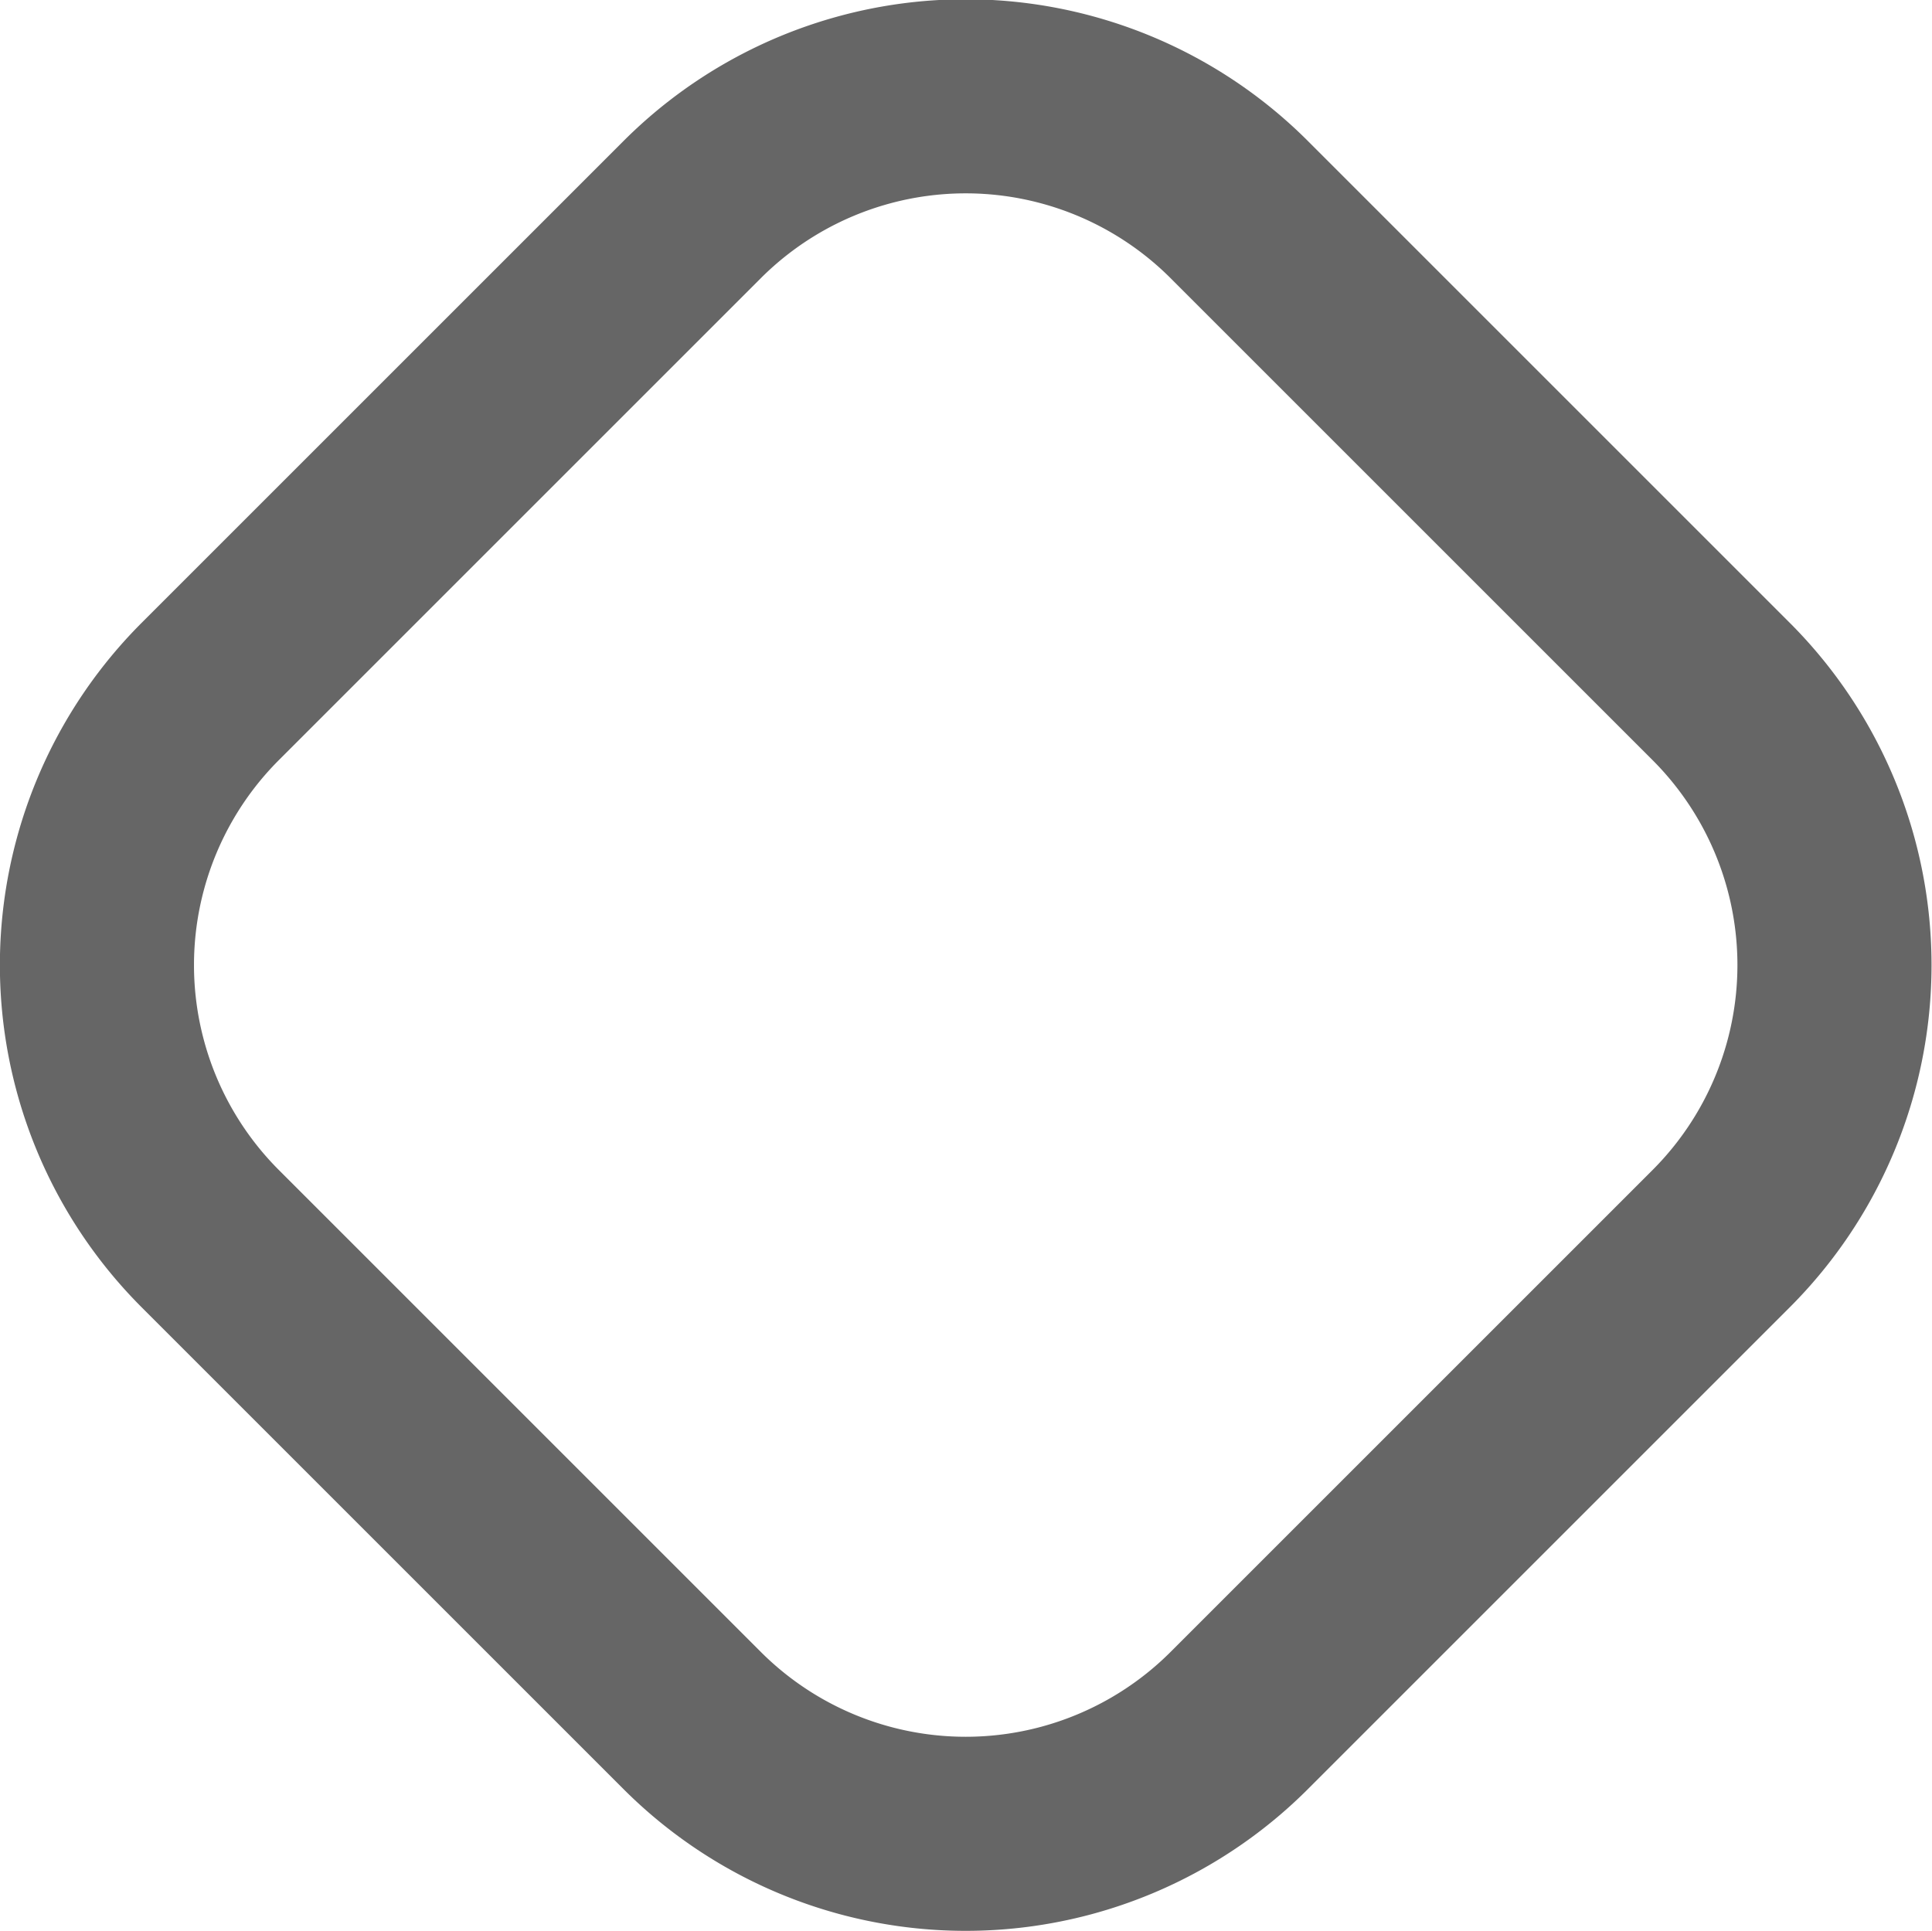
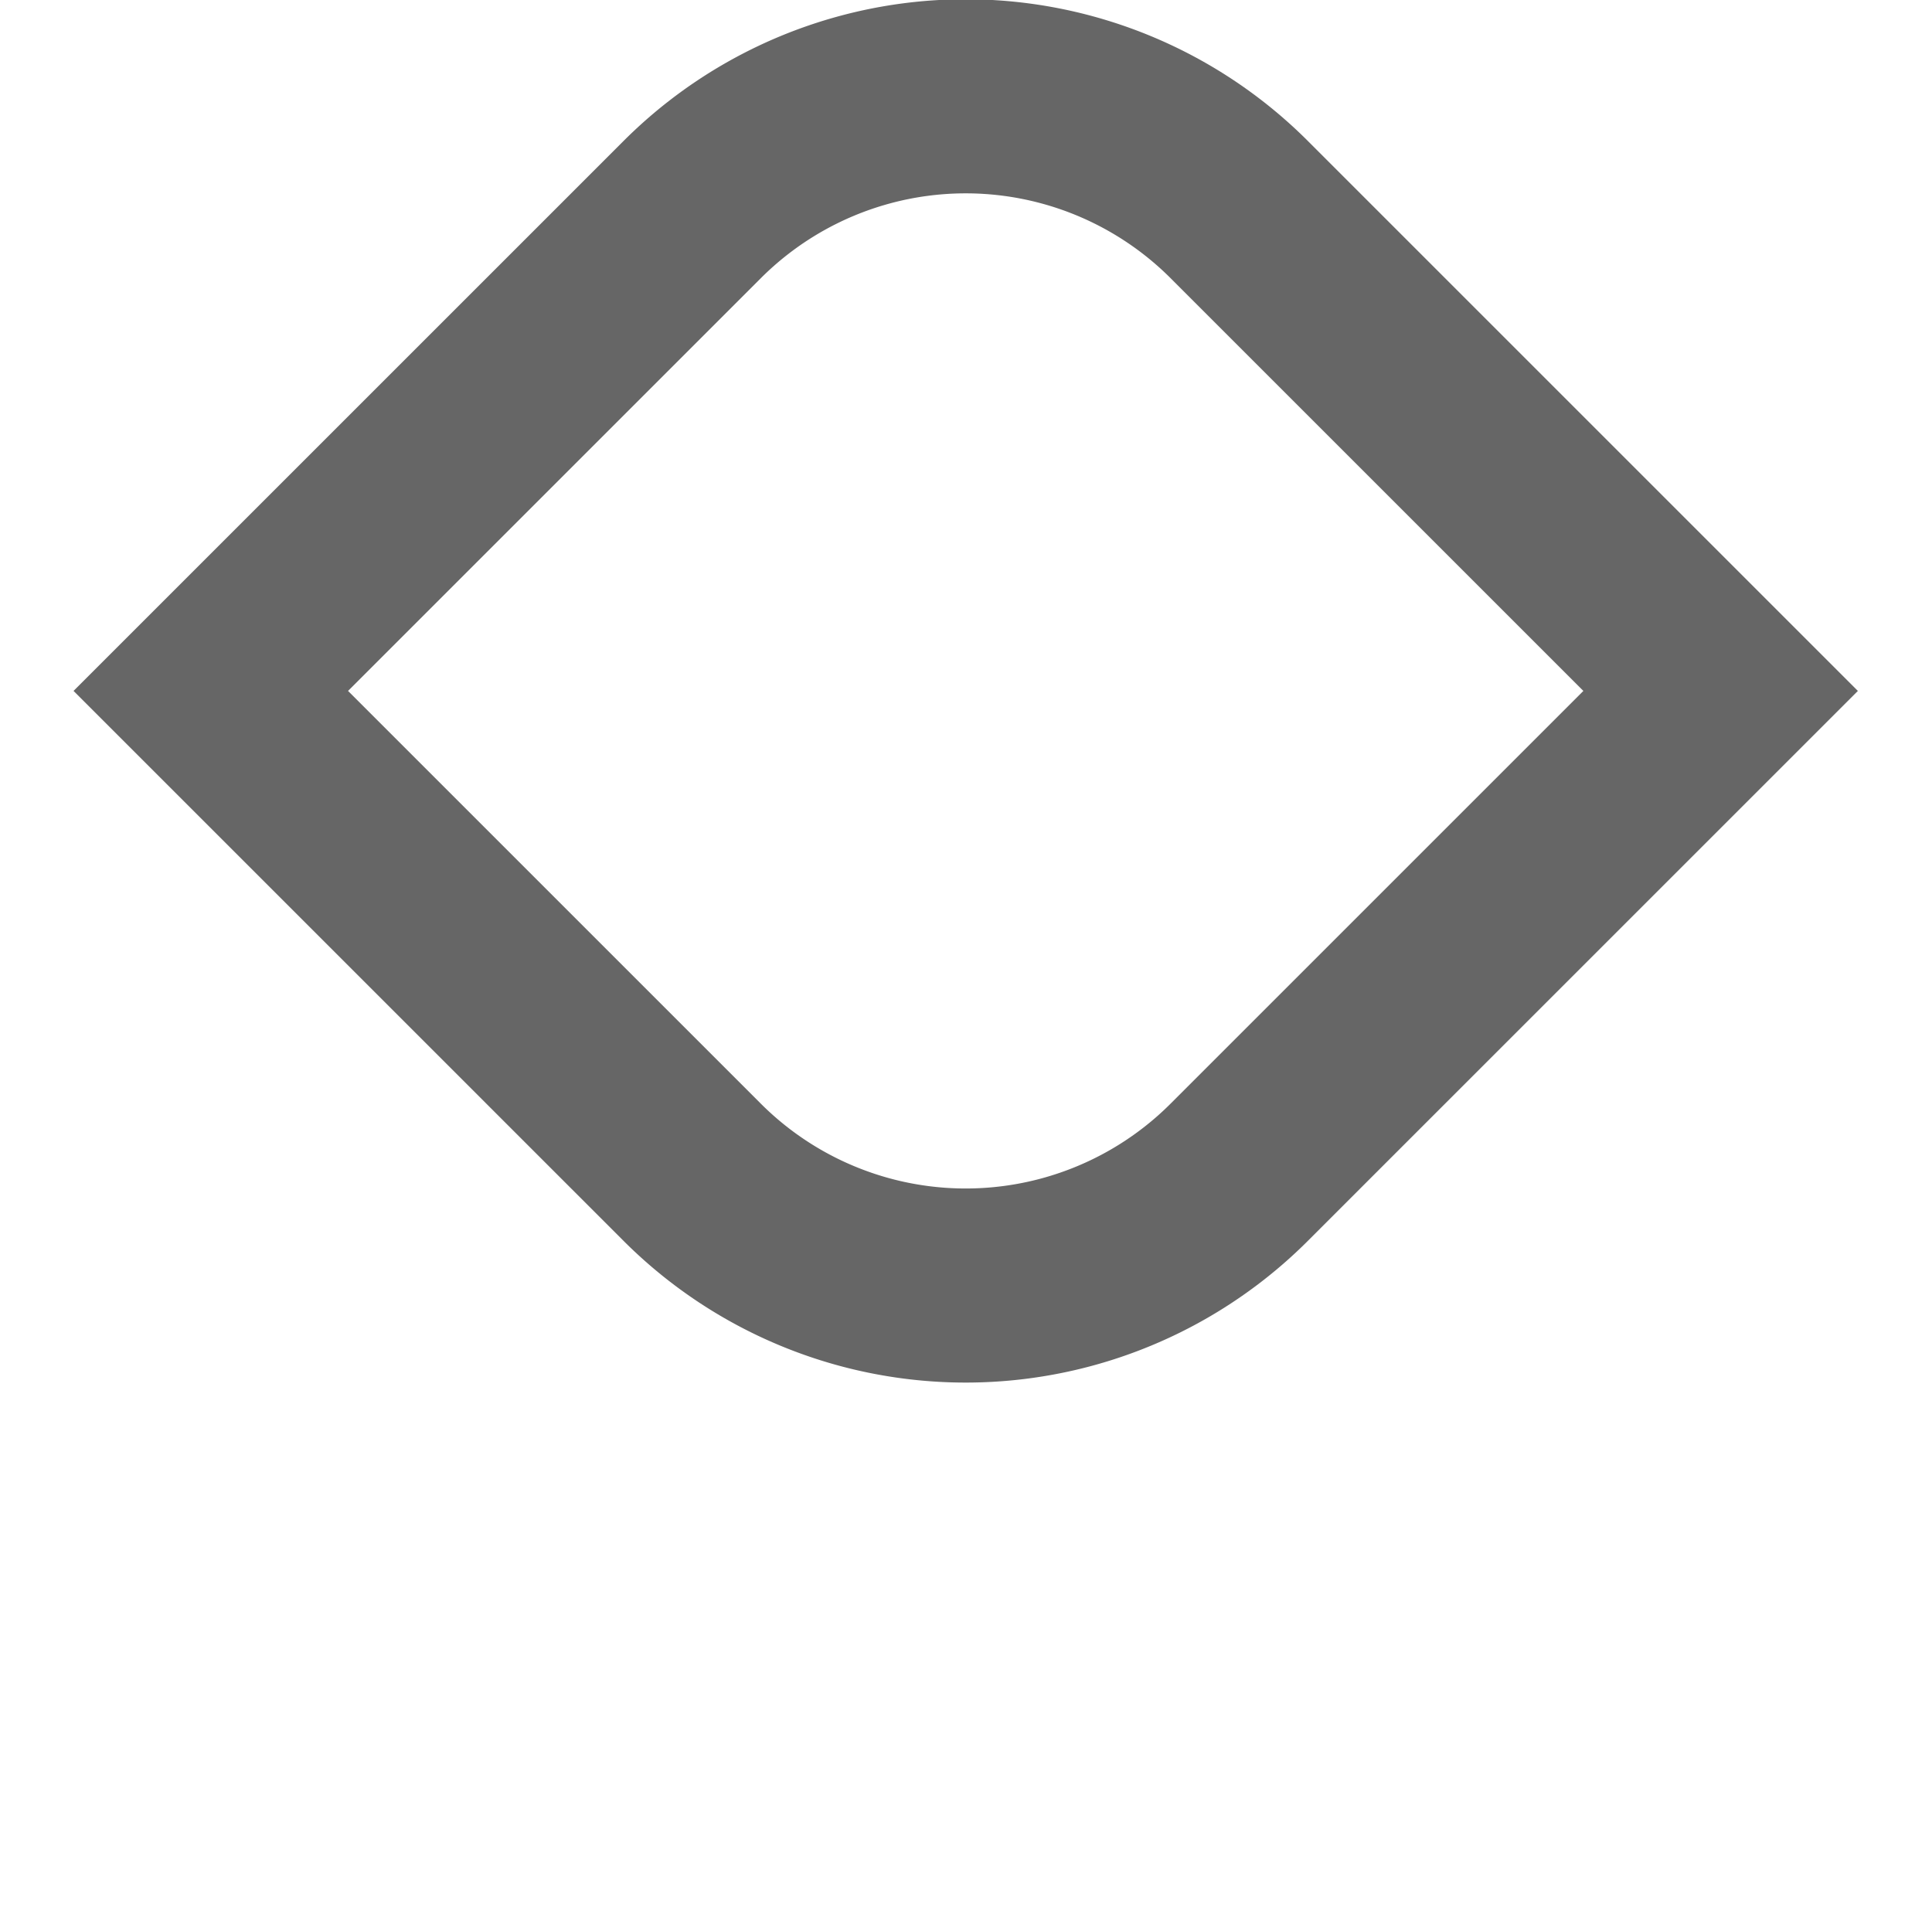
<svg xmlns="http://www.w3.org/2000/svg" width="19.907" height="19.9" viewBox="0 0 19.907 19.9">
  <defs>
    <style>
      .cls-1 {
        fill: none;
        stroke: #666;
        stroke-width: 2px;
        fill-rule: evenodd;
      }
    </style>
  </defs>
-   <path id="Rectangle" class="cls-1" d="M714.828,1191.78l4.95-4.95a3.986,3.986,0,0,1,5.657,0l4.95,4.95a3.988,3.988,0,0,1,0,5.65l-4.95,4.95a3.986,3.986,0,0,1-5.657,0l-4.95-4.95A3.988,3.988,0,0,1,714.828,1191.78Z" transform="translate(-712.656 -1184.66)" />
+   <path id="Rectangle" class="cls-1" d="M714.828,1191.78l4.95-4.95a3.986,3.986,0,0,1,5.657,0l4.95,4.95l-4.95,4.95a3.986,3.986,0,0,1-5.657,0l-4.95-4.95A3.988,3.988,0,0,1,714.828,1191.78Z" transform="translate(-712.656 -1184.66)" />
</svg>